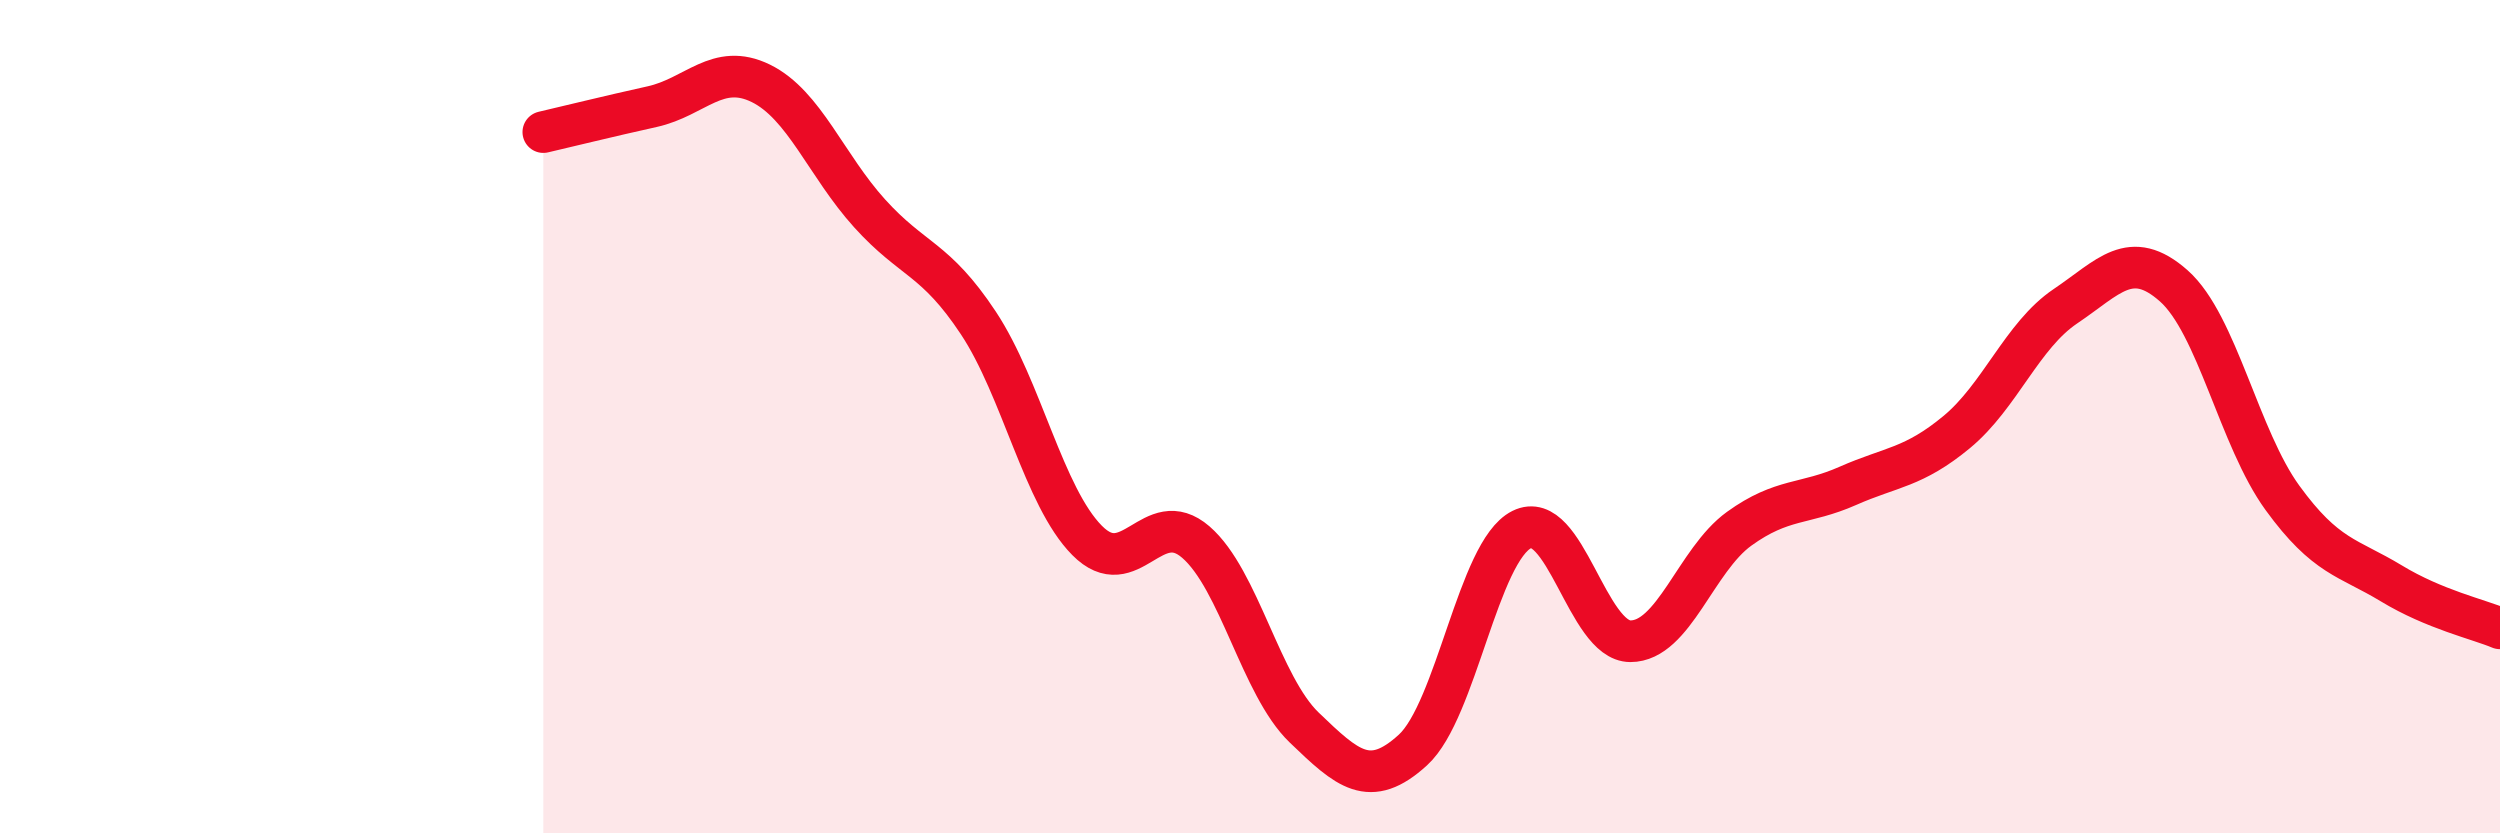
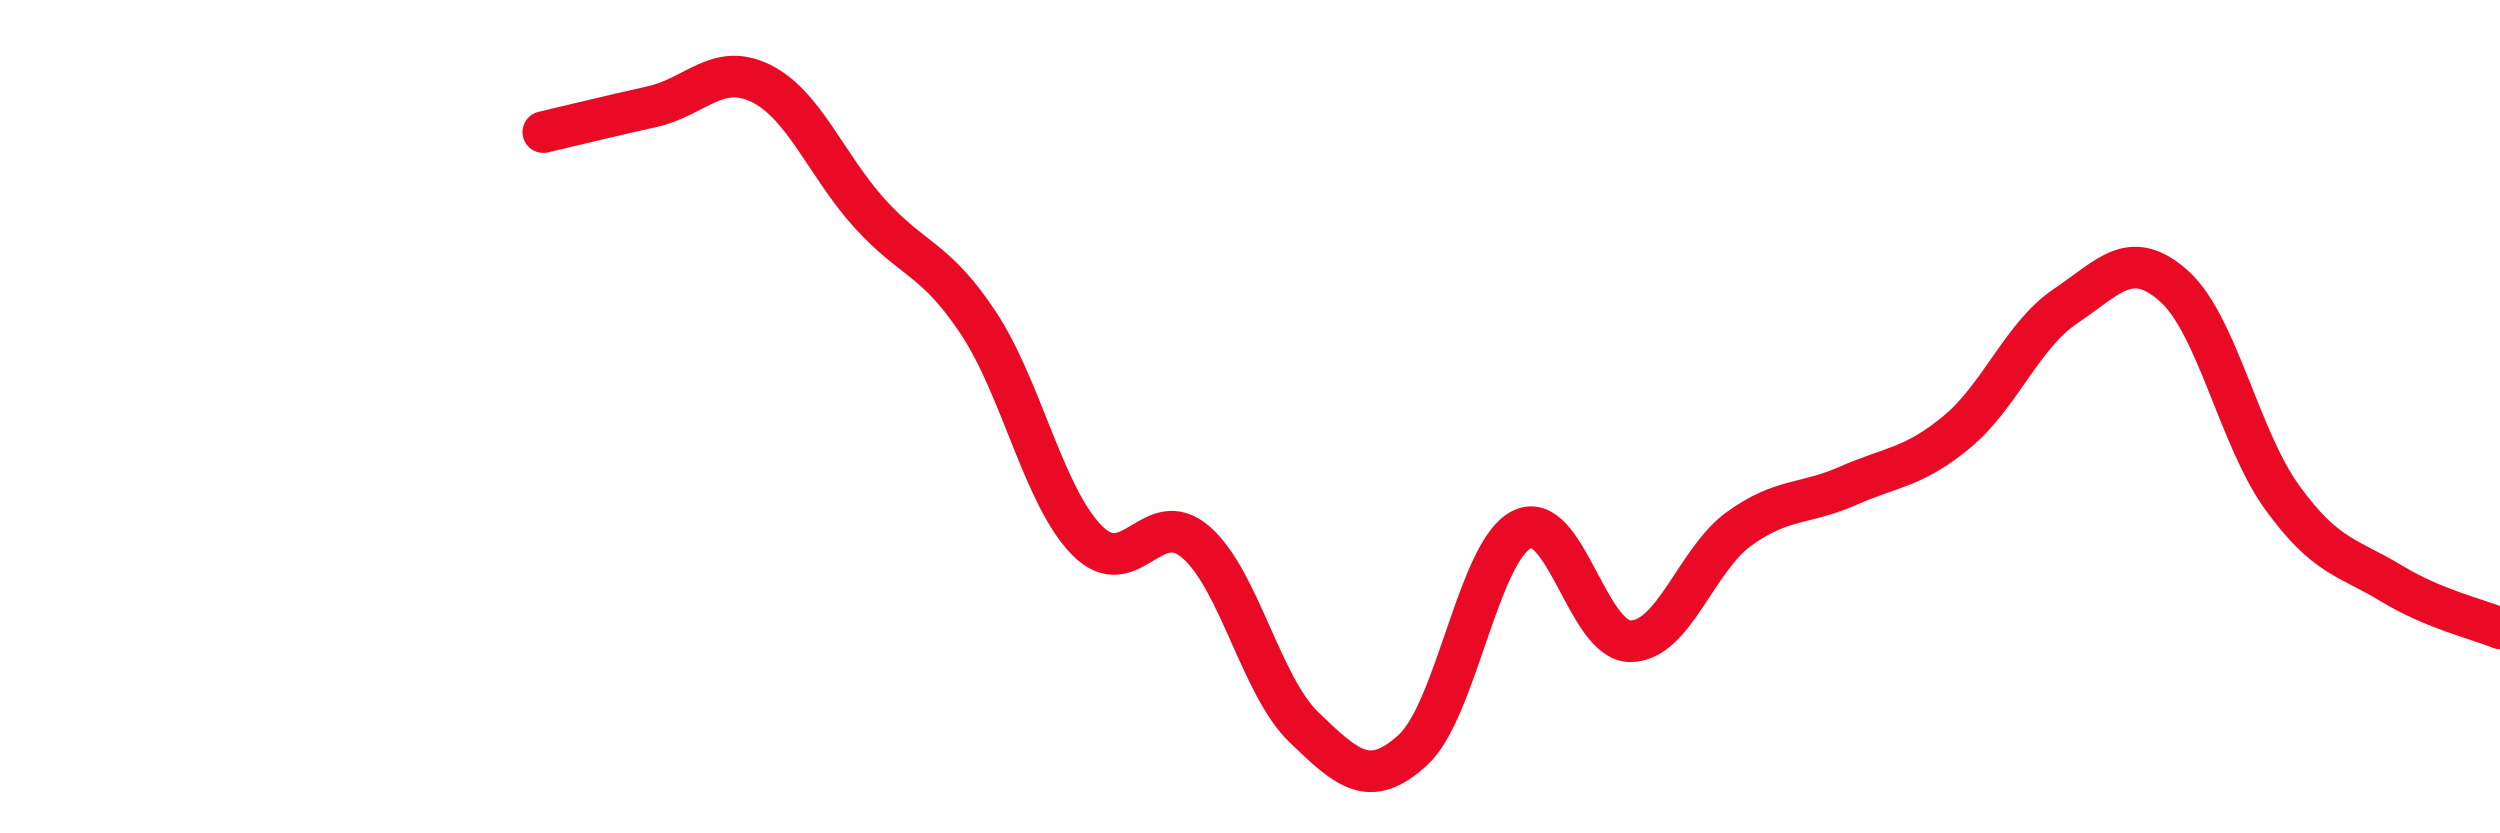
<svg xmlns="http://www.w3.org/2000/svg" width="60" height="20" viewBox="0 0 60 20">
-   <path d="M 13.04,3.17 C 13.56,3.05 14.61,2.79 15.65,2.56 C 16.69,2.33 17.22,1.49 18.26,2 C 19.3,2.51 19.83,3.97 20.87,5.12 C 21.91,6.27 22.44,6.18 23.48,7.75 C 24.52,9.32 25.05,11.92 26.09,12.97 C 27.13,14.02 27.66,12.11 28.7,13.01 C 29.74,13.91 30.26,16.46 31.3,17.46 C 32.34,18.46 32.87,18.95 33.91,18 C 34.95,17.05 35.48,13.23 36.52,12.71 C 37.56,12.19 38.09,15.39 39.13,15.39 C 40.17,15.39 40.7,13.44 41.74,12.69 C 42.78,11.94 43.31,12.12 44.35,11.66 C 45.39,11.2 45.92,11.23 46.96,10.37 C 48,9.51 48.53,8.05 49.57,7.35 C 50.61,6.65 51.13,5.94 52.17,6.86 C 53.21,7.78 53.74,10.52 54.78,11.95 C 55.82,13.38 56.35,13.37 57.39,14 C 58.43,14.63 59.48,14.86 60,15.08L60 20L13.04 20Z" fill="#EB0A25" opacity="0.1" stroke-linecap="round" stroke-linejoin="round" />
  <path d="M 13.04,3.17 C 13.56,3.05 14.61,2.79 15.65,2.56 C 16.69,2.33 17.22,1.49 18.26,2 C 19.3,2.51 19.83,3.97 20.87,5.12 C 21.91,6.27 22.44,6.18 23.48,7.75 C 24.52,9.32 25.05,11.92 26.09,12.97 C 27.13,14.02 27.66,12.11 28.7,13.01 C 29.74,13.91 30.26,16.46 31.3,17.46 C 32.34,18.46 32.87,18.95 33.91,18 C 34.95,17.05 35.48,13.23 36.52,12.71 C 37.56,12.19 38.09,15.39 39.13,15.39 C 40.17,15.39 40.7,13.44 41.74,12.69 C 42.78,11.94 43.31,12.12 44.35,11.66 C 45.39,11.2 45.92,11.23 46.96,10.37 C 48,9.51 48.53,8.05 49.57,7.35 C 50.61,6.65 51.13,5.94 52.17,6.86 C 53.21,7.78 53.74,10.52 54.78,11.95 C 55.82,13.38 56.35,13.37 57.39,14 C 58.43,14.63 59.48,14.86 60,15.08" stroke="#EB0A25" stroke-width="1" fill="none" stroke-linecap="round" stroke-linejoin="round" />
</svg>